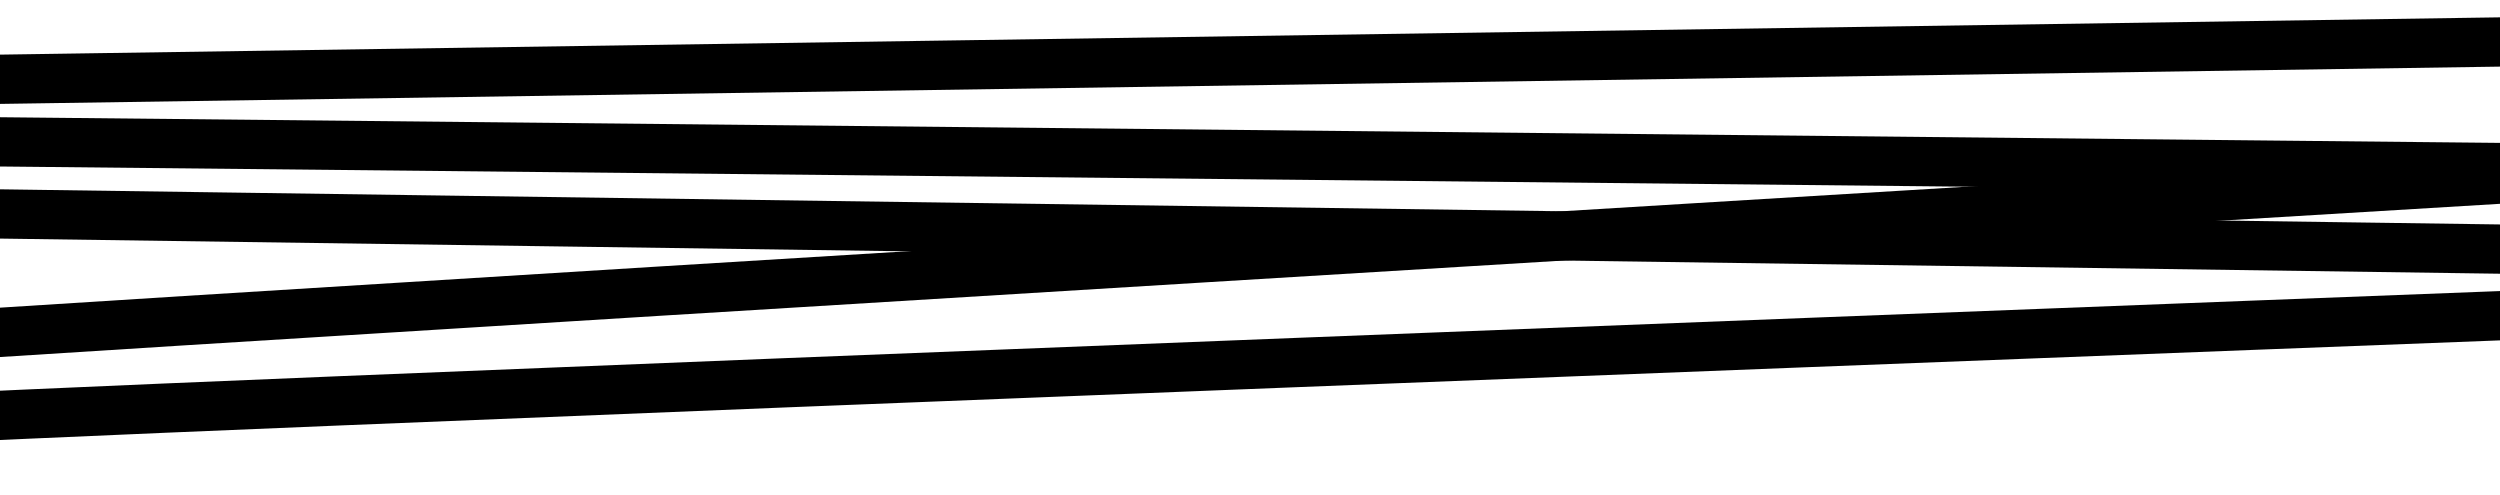
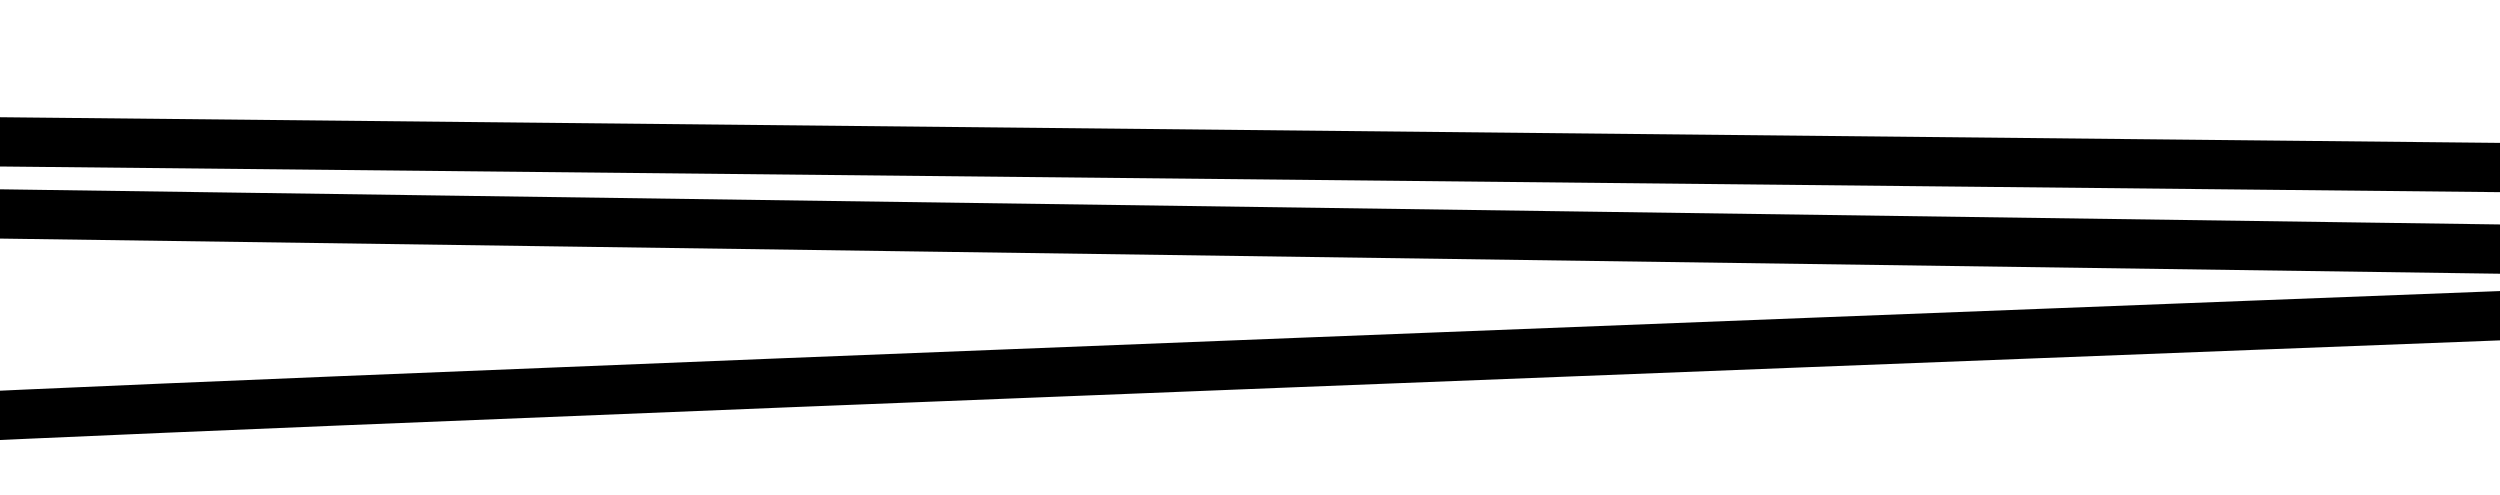
<svg xmlns="http://www.w3.org/2000/svg" id="Ebene_1" viewBox="0 0 1920 380">
-   <path d="M-214,270c3-4.2,2276-141,2276-141l-19.27-33.15-39.73-64.85L-94.5,62.29" fill="none" stroke="#000" stroke-miterlimit="10" stroke-width="37.84" />
  <path d="M-73,323c3-4.2,2139-86.16,2139-86.16l9-43.36L-143,162.3l23.32-47.1,3.68-7.44,2297,23.58" fill="none" stroke="#000" stroke-miterlimit="10" stroke-width="37.84" />
</svg>